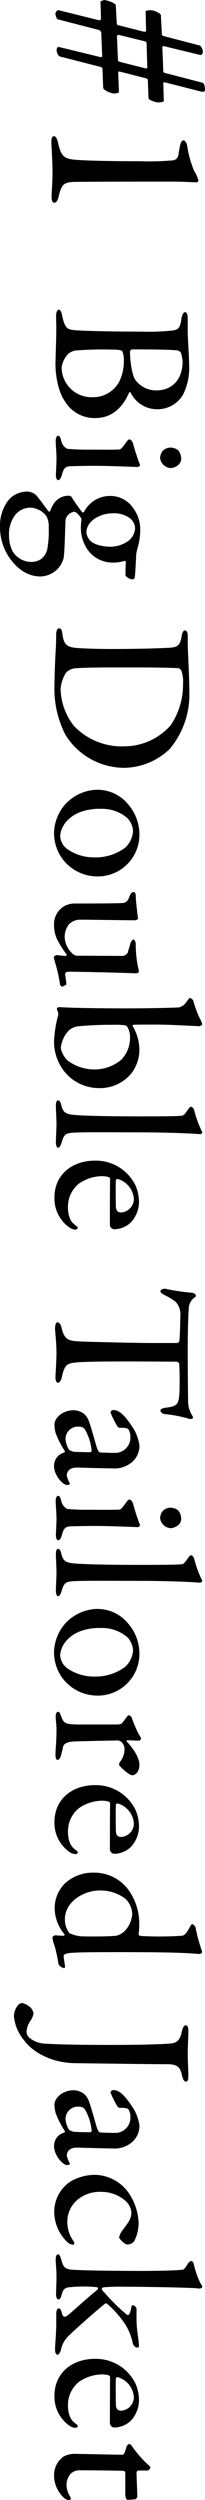
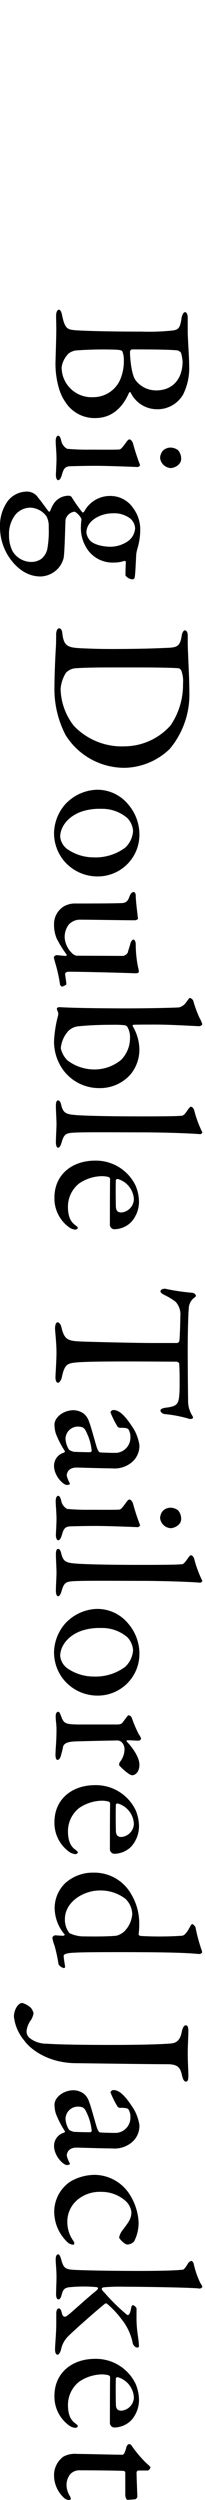
<svg xmlns="http://www.w3.org/2000/svg" width="38.053" height="463.657" viewBox="0 0 38.053 463.657">
  <g id="グループ_193" data-name="グループ 193" transform="translate(-1119.782 -1089.26)">
    <path id="パス_43" data-name="パス 43" d="M19.3-18.734a5.485,5.485,0,0,0-2.7-4.75,10.963,10.963,0,0,0-5.4-1.14c-1.558,0-5.092.266-6.346.266H2.318c-.532,0-1.026.19-1.026.494s.494.532,1.026.646c2.014.266,2.166.646,2.356,1.482A41.346,41.346,0,0,1,4.9-15.77c0,7.524-.19,11.628-.266,12.426-.152,1.292-.228,1.786-2.812,2.318C1.406-.95.836-.76.836-.456c0,.342.532.532,1.14.532S3.5.038,4.484.038C6.232.038,9.956.19,11.02.19c1.862,0,4.978-.456,6.8-1.748a6.424,6.424,0,0,0,3.116-5.624c0-3.61-2.66-5.4-4.674-6.27-.114-.038-.19-.266-.076-.3A5.45,5.45,0,0,0,19.3-18.734Zm-3.5.266a4.716,4.716,0,0,1-2.014,3.876c-.95.608-3.572.95-5.168.95a.459.459,0,0,1-.418-.494c0-6.194.114-7.752.19-8.36a1.551,1.551,0,0,1,.418-.608,8.158,8.158,0,0,1,1.6-.3C13.756-23.408,15.808-21.508,15.808-18.468ZM17.062-6.8A5.559,5.559,0,0,1,11.514-.95,4.487,4.487,0,0,1,8.968-2.242,2.867,2.867,0,0,1,8.4-3.534a68.9,68.9,0,0,1-.152-7.41c.038-.988.19-1.178.266-1.254a3.987,3.987,0,0,1,1.6-.3,8.716,8.716,0,0,1,3.876.76A5.46,5.46,0,0,1,17.062-6.8ZM28.538,0c.8,0,2.7.114,2.964.114.456,0,.95-.152.95-.418,0-.228-.228-.456-.836-.646-.95-.3-1.71-.418-1.748-1.6-.038-1.33-.076-2.85-.076-4.788,0-2.166.19-7.182.228-7.752,0-.076-.19-.418-.38-.418a40.381,40.381,0,0,1-3.952,1.292c-.418.114-.8.418-.8.684q0,.171.342.456c1.064.76,1.482,1.1,1.52,1.368.076.456.038,4.256.038,5.4a41.9,41.9,0,0,1-.152,4.332,2.188,2.188,0,0,1-1.52,1.1c-.646.152-.912.342-.912.57,0,.266.418.456.988.456C25.878.152,27.284,0,28.538,0ZM28.5-23.142a2.417,2.417,0,0,0-1.6.57,2.348,2.348,0,0,0-.494,1.406,2.043,2.043,0,0,0,.608,1.444,2.307,2.307,0,0,0,1.292.494,2.11,2.11,0,0,0,1.9-1.938C30.21-21.888,29.6-23.142,28.5-23.142Zm13.224,7.6a6.58,6.58,0,0,0-4.066,1.292,5.091,5.091,0,0,0-2.28,4.294A5.4,5.4,0,0,0,38.3-5.13c.114.114.19.266.114.342A28.766,28.766,0,0,1,35.53-2.774a.9.9,0,0,0-.19.38A3.309,3.309,0,0,0,36.67.418a6.221,6.221,0,0,0,1.52.76c.076.114.152.19.076.266-.494.418-1.672,1.216-2.584,1.976a2.461,2.461,0,0,0-1.1,2.356,4.487,4.487,0,0,0,1.786,3.306,7.846,7.846,0,0,0,4.788,1.406,10.045,10.045,0,0,0,5.51-1.634c1.6-1.064,3.648-3,3.648-5.89A4.623,4.623,0,0,0,48.678-.418a4.444,4.444,0,0,0-1.824-.912c-1.216-.19-5.32-.266-7.03-.342A1.94,1.94,0,0,1,38.3-3.306c0-.3.76-1.026,1.14-1.216a.6.6,0,0,1,.532-.076c.266.038,1.14.076,1.368.076A7.076,7.076,0,0,0,45.6-5.966a5.678,5.678,0,0,0,2.128-4.788,5.562,5.562,0,0,0-.3-1.824.259.259,0,0,1,.228-.3c.95.076,2.242.076,2.47.076a1.78,1.78,0,0,0,.722-1.292.436.436,0,0,0-.342-.418c-.76-.152-3.534-.228-4.408-.3a8.818,8.818,0,0,1-1.026-.228A11.945,11.945,0,0,0,41.724-15.542Zm-.342.95a3.205,3.205,0,0,1,2.584,1.634A5.833,5.833,0,0,1,44.8-10.07c0,1.6-.456,3.382-1.33,3.99a2.848,2.848,0,0,1-1.254.532c-2.356,0-3.61-2.774-3.61-4.75a4.915,4.915,0,0,1,.95-3.382A2.574,2.574,0,0,1,41.382-14.592ZM42.6,8.816a5.834,5.834,0,0,1-3.686-1.14,3.664,3.664,0,0,1-1.368-2.812,3.917,3.917,0,0,1,1.6-3,3.88,3.88,0,0,1,2.014-.418,19.076,19.076,0,0,1,3.876.228,3.267,3.267,0,0,1,2.014,1.14,3.33,3.33,0,0,1,.57,1.938A4.085,4.085,0,0,1,45.6,8.17,6.514,6.514,0,0,1,42.6,8.816Zm29.26-33.478c-3.154,0-7.448.3-9.348.3H61.256c-.57,0-.95.228-.95.532,0,.266.456.494.874.57,2.28.342,2.318.912,2.394,3.344.152,3,.19,7.41.19,9.576,0,2.09-.038,3.344-.114,5.168-.114,3.116-.3,3.8-2.85,4.1-.494.038-.874.266-.874.57s.38.57,1.216.57c.608,0,1.33,0,2.128.038C65.74.266,69.2.38,70.756.38a18.448,18.448,0,0,0,9.006-2.09A12.877,12.877,0,0,0,85.8-12.654a12.385,12.385,0,0,0-3.5-8.36A15.647,15.647,0,0,0,71.858-24.662Zm-1.672,1.178a13.376,13.376,0,0,1,7.752,2.318,11.526,11.526,0,0,1,3.876,8.55,12.258,12.258,0,0,1-3.838,9.424,11.545,11.545,0,0,1-6.8,2.432,6.688,6.688,0,0,1-3-.988A2.738,2.738,0,0,1,67.336-3.5c-.114-1.672-.152-3.914-.152-6.536v-5.51c0-3.382.076-6.536.152-7.106.038-.19.114-.3.38-.494A5.575,5.575,0,0,1,70.186-23.484ZM98.23-15.39a8.572,8.572,0,0,0-5.7,2.128,7.388,7.388,0,0,0-2.66,5.928A8.333,8.333,0,0,0,92.682-1.52,8.366,8.366,0,0,0,97.774.456a8.09,8.09,0,0,0,4.864-1.52A8.115,8.115,0,0,0,105.944-7.6,7.726,7.726,0,0,0,98.23-15.39Zm-.722,1.178a4.634,4.634,0,0,1,3.116,1.482,9.224,9.224,0,0,1,1.786,5.814,8.628,8.628,0,0,1-1.634,5.054A3.344,3.344,0,0,1,98.61-.684c-1.786,0-3.838-1.368-4.75-4.142a10.5,10.5,0,0,1-.456-3.42,7.186,7.186,0,0,1,1.748-4.94A3.9,3.9,0,0,1,97.508-14.212ZM117.344-1.52a3.771,3.771,0,0,1-2.47-.76,2.813,2.813,0,0,1-.912-2.052c0-1.71.114-8.588.114-10.222,0-.19-.152-.57-.3-.57s-3.23.418-4.294.418c-.456,0-.646.228-.646.38,0,.342.342.57.684.722.646.266,1.33.418,1.368,1.482.076,2.014.076,6.194.076,8.892a4.11,4.11,0,0,0,.532,1.862,3.852,3.852,0,0,0,3.42,1.824,6.425,6.425,0,0,0,2.546-.494,19.913,19.913,0,0,0,3-1.862c.076-.038.228.076.228.228-.038.646-.152,1.406-.152,1.634a.584.584,0,0,0,.418.532c.076,0,.8-.19,1.444-.38a26.493,26.493,0,0,1,3.534-.76.6.6,0,0,0,.456-.38c-.038-.114-.3-.8-.456-.8-.494,0-1.6.228-1.9.228s-.418-.456-.418-.57c0-2.7.228-11.4.3-12.54,0-.152-.076-.57-.266-.57a3.024,3.024,0,0,0-.912.152,21.538,21.538,0,0,1-4.294.418c-.342,0-.8.228-.8.38,0,.3.456.532.722.608.38.076,1.1.342,1.71.494a1.313,1.313,0,0,1,.608.836l-.038,8.7a1.815,1.815,0,0,1-.532.874A4.48,4.48,0,0,1,117.344-1.52ZM145.2-7.9a7.565,7.565,0,0,0-2.508-5.814,7.231,7.231,0,0,0-4.75-1.672,8.82,8.82,0,0,0-4.256,1.254c-.038.038-.228-.038-.228-.152-.038-.494-.038-2.2-.038-3.154-.038-3.04.19-6.536.3-9.082,0-.19-.228-.532-.38-.532a3.954,3.954,0,0,0-1.064.456,20.8,20.8,0,0,1-3.306,1.216,1.181,1.181,0,0,0-.494.57c0,.19.228.3.836.76a2.347,2.347,0,0,1,.912,1.254c.076.532.19,6,.19,9.614,0,3.116-.038,9.652-.228,12.616,0,.266.114.494.266.494a1.54,1.54,0,0,0,.456-.114,1.07,1.07,0,0,1,.8-.114,22.513,22.513,0,0,0,4.864.76,9.024,9.024,0,0,0,5.282-1.71A8.256,8.256,0,0,0,145.2-7.9Zm-3.458.76a8.265,8.265,0,0,1-1.672,5.092A4.5,4.5,0,0,1,137.826-.8a5.437,5.437,0,0,1-3.268-1.444,3.08,3.08,0,0,1-.836-1.976c-.19-1.9-.266-4.028-.266-6.194a16.944,16.944,0,0,1,.076-2.166.756.756,0,0,1,.3-.57,3.863,3.863,0,0,1,2.09-.494,5.783,5.783,0,0,1,4.028,1.634A7.719,7.719,0,0,1,141.74-7.144Zm6.916-17.822c0,.152.152.3.76.722.836.57.912.8.912,1.1.114,1.064.114,5.054.114,7.676,0,6-.114,10.07-.228,11.666-.152,1.9-.266,2.546-1.9,2.926-.418.076-.836.3-.836.57s.266.418,1.064.418S151.05,0,151.924,0c.684,0,2.432.114,3.344.114.456,0,.988-.114.988-.418,0-.228-.3-.418-.836-.608-1.634-.418-1.786-.874-1.9-1.672-.19-1.064-.114-7.828-.114-12.844,0-5.206.228-10.222.342-11.248,0-.152-.266-.456-.38-.38a20.4,20.4,0,0,1-4.142,1.52C148.846-25.384,148.656-25.118,148.656-24.966Zm17.556,9.652a7.9,7.9,0,0,0-2.964.646,8.176,8.176,0,0,0-4.6,7.486c0,4.408,2.7,7.562,6.84,7.562a6.582,6.582,0,0,0,5.662-2.926,2.54,2.54,0,0,0,.3-.95c0-.152-.114-.456-.342-.456-.152,0-.342.266-.494.456-.646.95-1.786,1.368-3.42,1.368a5.5,5.5,0,0,1-4.294-2.052,7.7,7.7,0,0,1-1.368-4.142,4.741,4.741,0,0,1,.152-1.33.454.454,0,0,1,.342-.3c1.786.038,8.17.038,8.588.038a.886.886,0,0,0,.76-.722,4.5,4.5,0,0,0-1.33-3.23A5.671,5.671,0,0,0,166.212-15.314Zm-.38.95a2.541,2.541,0,0,1,2.432,2.318c0,.8-.456,1.026-1.292,1.026-1.9.038-3.724.038-4.712,0-.114,0-.266-.228-.19-.418A4.139,4.139,0,0,1,165.832-14.364Zm28.652-9.994c-4.37,0-7.828-.114-8.778-.228a2.65,2.65,0,0,1-1.368-.684c-.342-.342-.418-.608-.608-.608-.266,0-.57.418-.57.646a39.7,39.7,0,0,1-.76,5.092c0,.38.19.836.456.836.152,0,.38-.038.76-.836a11.282,11.282,0,0,1,1.216-1.976,3.444,3.444,0,0,1,2.7-.874c.646,0,3.876.076,4.6.19a.522.522,0,0,1,.342.494v4.522c0,2.926-.19,10.6-.266,12.882-.114,2.812-.228,3.42-2.812,4.028-.38.114-.76.38-.76.684,0,.228.38.456,1.14.456.532,0,2.66-.266,4.446-.266,1.52,0,4.256.19,4.56.19.418,0,1.064-.076,1.064-.494,0-.228-.494-.57-.988-.684-2.432-.494-2.622-1.064-2.774-2.66-.152-1.52-.19-5.206-.19-9.614,0-3.268.038-7.22.038-9.006,0-.114.152-.456.3-.494.57-.114,4.522-.114,5.206-.076,2.242.114,2.736.3,3,2.318.114.95.3,1.216.57,1.216.3,0,.608-.418.646-.76a23.384,23.384,0,0,1,.836-4.408c.19-.532,0-.874-.19-.874-.152,0-.3.114-.57.266a4.988,4.988,0,0,1-2.66.646C201.59-24.4,196.5-24.358,194.484-24.358Zm16.91,8.968a8.314,8.314,0,0,0-3.572,1.444c-1.9,1.254-2.926,2.318-2.926,3.382,0,.228.228.532.456.532a15.713,15.713,0,0,0,2.66-1.33.724.724,0,0,0,.19-.38c-.038-.874.076-1.482.266-1.6a2.586,2.586,0,0,1,1.482-.38,2.836,2.836,0,0,1,2.888,2.508c.038.456-.038,2.736-.076,3.078,0,.228-.228.418-1.026.684-.836.266-3.952,1.1-4.56,1.368a3.477,3.477,0,0,0-1.52.912,3.4,3.4,0,0,0-.722,1.976c0,1.938,1.33,3.572,2.7,3.572A6.418,6.418,0,0,0,209.19.152a17.079,17.079,0,0,0,3.344-1.71c.076-.038.228.076.266.152A2.52,2.52,0,0,0,215.27.456c1.824,0,3.534-1.672,3.534-2.394a.972.972,0,0,0-.076-.418c-.076-.114-.114-.152-.228-.114a5.743,5.743,0,0,1-1.444.57c-.38,0-1.482-.228-1.482-1.824,0-.418.152-5.13.152-6.612a4.967,4.967,0,0,0-.8-3.192A3.989,3.989,0,0,0,211.394-15.39Zm-1.14,13.718a2.305,2.305,0,0,1-2.28-2.28c0-.95.3-1.216.722-1.444a9.995,9.995,0,0,1,3.762-1.14c.114,0,.266.19.266.3,0,.874-.038,2.242-.076,3.04-.038.114-.228.8-.456.912A4.221,4.221,0,0,1,210.254-1.672ZM225.15,0c.8,0,2.7.114,2.964.114.456,0,.95-.152.95-.418,0-.228-.228-.456-.836-.646-.95-.3-1.71-.418-1.748-1.6-.038-1.33-.076-2.85-.076-4.788,0-2.166.19-7.182.228-7.752,0-.076-.19-.418-.38-.418a40.381,40.381,0,0,1-3.952,1.292c-.418.114-.8.418-.8.684q0,.171.342.456c1.064.76,1.482,1.1,1.52,1.368.076.456.038,4.256.038,5.4a41.9,41.9,0,0,1-.152,4.332,2.188,2.188,0,0,1-1.52,1.1c-.646.152-.912.342-.912.57,0,.266.418.456.988.456C222.49.152,223.9,0,225.15,0Zm-.038-23.142a2.417,2.417,0,0,0-1.6.57,2.348,2.348,0,0,0-.494,1.406,2.043,2.043,0,0,0,.608,1.444,2.307,2.307,0,0,0,1.292.494,2.11,2.11,0,0,0,1.9-1.938C226.822-21.888,226.214-23.142,225.112-23.142Zm6.726-1.824c0,.152.152.3.76.722.836.57.912.8.912,1.1.114,1.064.114,5.054.114,7.676,0,6-.114,10.07-.228,11.666-.152,1.9-.266,2.546-1.9,2.926-.418.076-.836.3-.836.57s.266.418,1.064.418S234.232,0,235.106,0c.684,0,2.432.114,3.344.114.456,0,.988-.114.988-.418,0-.228-.3-.418-.836-.608-1.634-.418-1.786-.874-1.9-1.672-.19-1.064-.114-7.828-.114-12.844,0-5.206.228-10.222.342-11.248,0-.152-.266-.456-.38-.38a20.4,20.4,0,0,1-4.142,1.52C232.028-25.384,231.838-25.118,231.838-24.966Zm18.316,9.576a8.572,8.572,0,0,0-5.7,2.128,7.388,7.388,0,0,0-2.66,5.928,8.333,8.333,0,0,0,2.812,5.814A8.366,8.366,0,0,0,249.7.456a8.09,8.09,0,0,0,4.864-1.52A8.115,8.115,0,0,0,257.868-7.6,7.726,7.726,0,0,0,250.154-15.39Zm-.722,1.178a4.634,4.634,0,0,1,3.116,1.482,9.224,9.224,0,0,1,1.786,5.814A8.628,8.628,0,0,1,252.7-1.862a3.344,3.344,0,0,1-2.166,1.178c-1.786,0-3.838-1.368-4.75-4.142a10.5,10.5,0,0,1-.456-3.42,7.186,7.186,0,0,1,1.748-4.94A3.9,3.9,0,0,1,249.432-14.212Zm12.084.836c0,.152.494.456,1.33,1.1.38.266.38.76.38,1.216V-3.99c-.038,2.28-.152,2.66-1.6,3.154-.266.114-.76.266-.76.494,0,.342.38.494.8.494.912,0,1.444-.152,2.508-.152,2.2,0,3.686.19,4.674.19.608,0,.95-.152.95-.38,0-.152-.114-.418-.722-.608-.532-.152-1.254-.342-1.71-.418-.646-.152-.912-.874-.988-1.976-.038-.57-.19-7.372-.19-8.132a1.2,1.2,0,0,1,.38-.836,1.939,1.939,0,0,1,1.482-.456,3.864,3.864,0,0,1,2.166.874,1.093,1.093,0,0,0,.57.114,9.623,9.623,0,0,0,1.634-1.862,1.6,1.6,0,0,0,.228-.57c0-.342-.38-1.33-1.976-1.33-1.178,0-2.85.988-4.294,2.356-.038.076-.228,0-.228-.152,0-.722.076-1.406.076-2.09,0-.114-.19-.418-.38-.418a2.139,2.139,0,0,0-.8.418,23.059,23.059,0,0,1-3.04,1.292A.762.762,0,0,0,261.516-13.376Zm20.52-1.938a7.9,7.9,0,0,0-2.964.646,8.176,8.176,0,0,0-4.6,7.486c0,4.408,2.7,7.562,6.84,7.562a6.582,6.582,0,0,0,5.662-2.926,2.54,2.54,0,0,0,.3-.95c0-.152-.114-.456-.342-.456-.152,0-.342.266-.494.456-.646.95-1.786,1.368-3.42,1.368A5.5,5.5,0,0,1,278.73-4.18a7.7,7.7,0,0,1-1.368-4.142,4.741,4.741,0,0,1,.152-1.33.454.454,0,0,1,.342-.3c1.786.038,8.17.038,8.588.038a.886.886,0,0,0,.76-.722,4.5,4.5,0,0,0-1.33-3.23A5.671,5.671,0,0,0,282.036-15.314Zm-.38.95a2.541,2.541,0,0,1,2.432,2.318c0,.8-.456,1.026-1.292,1.026-1.9.038-3.724.038-4.712,0-.114,0-.266-.228-.19-.418A4.139,4.139,0,0,1,281.656-14.364Zm18.126-.988a10.515,10.515,0,0,0-5.016,1.444A7.851,7.851,0,0,0,290.7-6.916a7.69,7.69,0,0,0,1.9,5.244A6.438,6.438,0,0,0,297.312.342a7.644,7.644,0,0,0,4.864-1.862.253.253,0,0,1,.228.266c0,.532-.076,1.178-.076,1.52,0,.19.266.494.418.494A5.373,5.373,0,0,0,304.19.38a27.846,27.846,0,0,1,3.534-.76,1.733,1.733,0,0,0,.684-.988c0-.038-.076-.228-.228-.228-.38.038-1.6.266-2.014.266-.228,0-.532-.19-.608-1.786-.038-.722-.114-1.6-.114-8.4,0-10.982.19-13,.342-14.9a.652.652,0,0,0-.266-.608,1.341,1.341,0,0,0-.532.114,31.581,31.581,0,0,1-4.1,1.1c-.228.038-.646.456-.646.608,0,.076.076.19.418.38,1.71.874,1.71,1.33,1.748,1.558a63.858,63.858,0,0,1,.038,7.638c-.038.152-.152.418-.3.38A15.538,15.538,0,0,0,299.782-15.352Zm-1.406,1.292a5.059,5.059,0,0,1,3.23,1.482,3.578,3.578,0,0,1,.8,1.482c.152,1.71.152,4.142.114,6.346a6.178,6.178,0,0,1-.608,2.356,4.04,4.04,0,0,1-2.584.836c-3.192,0-5.32-3.42-5.32-6.5a7.579,7.579,0,0,1,1.558-4.75A4.122,4.122,0,0,1,298.376-14.06ZM314.868,6.346c0,.8,1.292,1.558,2.546,1.558A8.337,8.337,0,0,0,321.822,6c2.052-1.482,4.18-4.94,4.218-9.538.038-3.268.19-13.908.19-17.024,0-1.938.608-2.432,2.09-2.736.8-.19,1.14-.418,1.14-.76s-.532-.418-1.026-.418c-1.178,0-2.622.114-4.142.114-1.672,0-3.04-.114-4.218-.114-.76,0-1.064.19-1.064.456,0,.3.3.57,1.178.76,1.9.342,2.128,1.292,2.2,2.052.152,1.748.266,5.624.266,11.1,0,5.4-.076,9.69-.228,11.97a5.034,5.034,0,0,1-.988,3.04A1.573,1.573,0,0,1,320,5.548a4.14,4.14,0,0,1-2.052-.874,4.024,4.024,0,0,0-1.178-.418,2.687,2.687,0,0,0-.988.494A4.075,4.075,0,0,0,314.868,6.346ZM337.516-15.39a8.314,8.314,0,0,0-3.572,1.444c-1.9,1.254-2.926,2.318-2.926,3.382,0,.228.228.532.456.532a15.713,15.713,0,0,0,2.66-1.33.724.724,0,0,0,.19-.38c-.038-.874.076-1.482.266-1.6a2.586,2.586,0,0,1,1.482-.38,2.836,2.836,0,0,1,2.888,2.508c.038.456-.038,2.736-.076,3.078,0,.228-.228.418-1.026.684-.836.266-3.952,1.1-4.56,1.368a3.477,3.477,0,0,0-1.52.912,3.4,3.4,0,0,0-.722,1.976c0,1.938,1.33,3.572,2.7,3.572a6.418,6.418,0,0,0,1.558-.228,17.078,17.078,0,0,0,3.344-1.71c.076-.038.228.076.266.152a2.52,2.52,0,0,0,2.47,1.862c1.824,0,3.534-1.672,3.534-2.394a.971.971,0,0,0-.076-.418c-.076-.114-.114-.152-.228-.114a5.743,5.743,0,0,1-1.444.57c-.38,0-1.482-.228-1.482-1.824,0-.418.152-5.13.152-6.612a4.967,4.967,0,0,0-.8-3.192A3.989,3.989,0,0,0,337.516-15.39Zm-1.14,13.718a2.305,2.305,0,0,1-2.28-2.28c0-.95.3-1.216.722-1.444a9.995,9.995,0,0,1,3.762-1.14c.114,0,.266.19.266.3,0,.874-.038,2.242-.076,3.04-.038.114-.228.8-.456.912A4.221,4.221,0,0,1,336.376-1.672ZM355.49-15.238a10.647,10.647,0,0,0-5.016,1.6,7.79,7.79,0,0,0-3.724,6.574,9.091,9.091,0,0,0,1.216,4.446,6.744,6.744,0,0,0,5.662,3.04,7.784,7.784,0,0,0,5.548-2.394,1.69,1.69,0,0,0,.532-1.14c0-.19-.3-.3-.684-.038a5.953,5.953,0,0,1-3.42,1.14,5.3,5.3,0,0,1-4.636-2.432,6.4,6.4,0,0,1-1.064-3.8,6.734,6.734,0,0,1,1.6-4.484,3.364,3.364,0,0,1,2.166-1.178c1.292,0,1.976.646,3.192,1.52a3.212,3.212,0,0,0,1.52.76c.152,0,1.292-.95,1.292-1.558a1.8,1.8,0,0,0-.57-1.216A7.454,7.454,0,0,0,355.49-15.238Zm16.074.38c-.266,0-.646.494-.646.684,0,.114.114.228.418.3,1.634.266,1.482.646,1.33.836a36.6,36.6,0,0,1-4.028,4.1c-.266.266-.532.532-.76.532-.19,0-.19-.114-.266-.342a32.324,32.324,0,0,1-.114-3.8c0-3.344.152-13.072.342-13.984.038-.152-.19-.532-.3-.532-.19,0-.38.152-.76.38A15.852,15.852,0,0,1,363.2-25.46c-.3.114-.494.3-.494.456a1.193,1.193,0,0,0,.494.608c1.026.608,1.14.836,1.14.988.114,1.026.228,3.192.228,8.094,0,5.054-.114,12.046-.266,12.768-.152.95-.418,1.292-1.862,1.672-.494.152-.95.3-.95.57,0,.3.418.456.95.456.722,0,1.9-.152,3.23-.152.95,0,2.28.076,3.23.076.418,0,.95-.076.95-.456,0-.266-.38-.456-.836-.57-1.026-.266-1.254-.532-1.406-1.292a26.24,26.24,0,0,1-.038-5.168c.038-.076.038-.3.19-.3.228,0,.532.38.912.874,1.9,2.242,3.648,4.1,4.18,4.826.38.494.266.836-.494,1.026-.532.114-.836.3-.836.532,0,.38.456.494.95.494h1.748c1.976,0,3.99.228,4.9.228.494,0,.988-.114.988-.494,0-.152-.3-.418-.912-.608A4.832,4.832,0,0,1,376.656-2.2c-1.216-1.216-4.9-5.4-6.042-6.84a.378.378,0,0,1,.038-.342,17.9,17.9,0,0,1,2.926-2.736,10.331,10.331,0,0,1,4.484-2.052c.152-.038.722-.38.722-.836,0-.152-.114-.3-.228-.3-1.254,0-2.774.456-5.244.456Zm16.872-.456a7.9,7.9,0,0,0-2.964.646,8.176,8.176,0,0,0-4.6,7.486c0,4.408,2.7,7.562,6.84,7.562a6.582,6.582,0,0,0,5.662-2.926,2.54,2.54,0,0,0,.3-.95c0-.152-.114-.456-.342-.456-.152,0-.342.266-.494.456-.646.95-1.786,1.368-3.42,1.368A5.5,5.5,0,0,1,385.13-4.18a7.7,7.7,0,0,1-1.368-4.142,4.741,4.741,0,0,1,.152-1.33.454.454,0,0,1,.342-.3c1.786.038,8.17.038,8.588.038a.886.886,0,0,0,.76-.722,4.5,4.5,0,0,0-1.33-3.23A5.671,5.671,0,0,0,388.436-15.314Zm-.38.95a2.541,2.541,0,0,1,2.432,2.318c0,.8-.456,1.026-1.292,1.026-1.9.038-3.724.038-4.712,0-.114,0-.266-.228-.19-.418A4.139,4.139,0,0,1,388.056-14.364Zm13.87-.494a.409.409,0,0,1-.342-.3v-1.824a.889.889,0,0,0-.57-.456c-.152,0-.418.342-.874.836a21.446,21.446,0,0,1-3.23,2.7.525.525,0,0,0-.228.418c0,.152.19.38.494.494.8.19,1.482.456,1.482.722,0,1.33-.152,7.03-.152,8.436A4.481,4.481,0,0,0,399-1.292,4.247,4.247,0,0,0,402.42.456a5.664,5.664,0,0,0,4.1-1.71,1.6,1.6,0,0,0,.532-.988c0-.342-.19-.418-.19-.418a1.188,1.188,0,0,0-.608.228,4.19,4.19,0,0,1-1.824.57,3.213,3.213,0,0,1-2.2-.722,2.349,2.349,0,0,1-.684-1.862c0-1.9.038-7.068.114-8.056a.371.371,0,0,1,.3-.266h4.066c.266,0,.988-.076.988-.456a14.249,14.249,0,0,0-.114-1.444c-.038-.152-.38-.342-.456-.342C406.3-15.01,402.762-14.858,401.926-14.858Z" transform="translate(1130.27 1145.861) rotate(90)" />
-     <path id="パス_42" data-name="パス 42" d="M20.25-19.44a2.96,2.96,0,0,0-.18-1.215l-3.42.09c-.045,0-.18-.045-.09-.405l1.71-6.705a.458.458,0,0,0-.315-.63c-.675,0-1.26.18-1.35.45l-1.8,6.93c-.045.225-.18.36-.315.36l-4.545.18c-.045,0-.135-.135-.135-.27l1.665-6.84c0-.135-.315-.4-.45-.4a1.679,1.679,0,0,0-1.305.495L7.92-20.52c-.045.09-.18.225-.27.225l-3.6.18c-.27.045-.72.945-.81,1.35a2.716,2.716,0,0,0,.045,1.485l3.645-.09c.225,0,.225.225.225.36L5.94-12.24a.35.35,0,0,1-.4.315l-3.285.18c-.36,0-.81,1.17-.99,2.07,0,.09.18.765.315.765L4.725-9c.27,0,.315.27.27.45L3.15-1.125c-.045.18.315.585.63.585.135,0,.99-.135,1.08-.495l1.98-7.65c0-.09.36-.36.45-.36l4.41-.18c.09,0,.18.18.135.405L9.99-1.26c-.135.36.315.495.54.495.45,0,1.125-.27,1.215-.63l1.935-7.56c.09-.225.225-.315.315-.315l3.51-.135c.5,0,.99-1.3,1.08-1.845.045-.27-.045-1.08-.27-1.08l-3.6.135c-.135.045-.225-.135-.18-.27l1.215-4.77c.045-.18.18-.45.27-.45l3.42-.135C19.8-17.82,20.115-18.81,20.25-19.44Zm-6.345,2.3-1.17,4.635c-.045.225-.18.36-.36.36l-4.365.18c-.18.045-.315-.27-.27-.36L8.91-17.1c.045-.18.18-.36.36-.36l4.5-.135C13.95-17.595,13.995-17.28,13.9-17.145ZM26.52-.258c0,.387.6.473,1.118.473C28.2.215,30.906,0,33.529,0c1.376,0,3.268.172,4.3.172.6,0,1.032-.172,1.032-.473,0-.43-.516-.688-1.075-.817-2.709-.645-2.8-1.075-2.8-4-.043-5.074-.043-13.416-.043-16.469,0-3.139.129-4.3.129-5.074a.391.391,0,0,0-.344-.43,7.6,7.6,0,0,0-1.806.817,19.328,19.328,0,0,1-4.73,1.29c-.43.086-.9.43-.9.645,0,.3.258.473.86.645.473.129,1.247.215,1.935.344a1.148,1.148,0,0,1,.9.9,49,49,0,0,1,.172,6.321c0,7.482-.172,10.879-.3,12.255-.215,1.763-.731,2.279-2.924,2.8C26.95-.86,26.52-.6,26.52-.258Z" transform="translate(1129.53 1088) rotate(90)" />
  </g>
</svg>